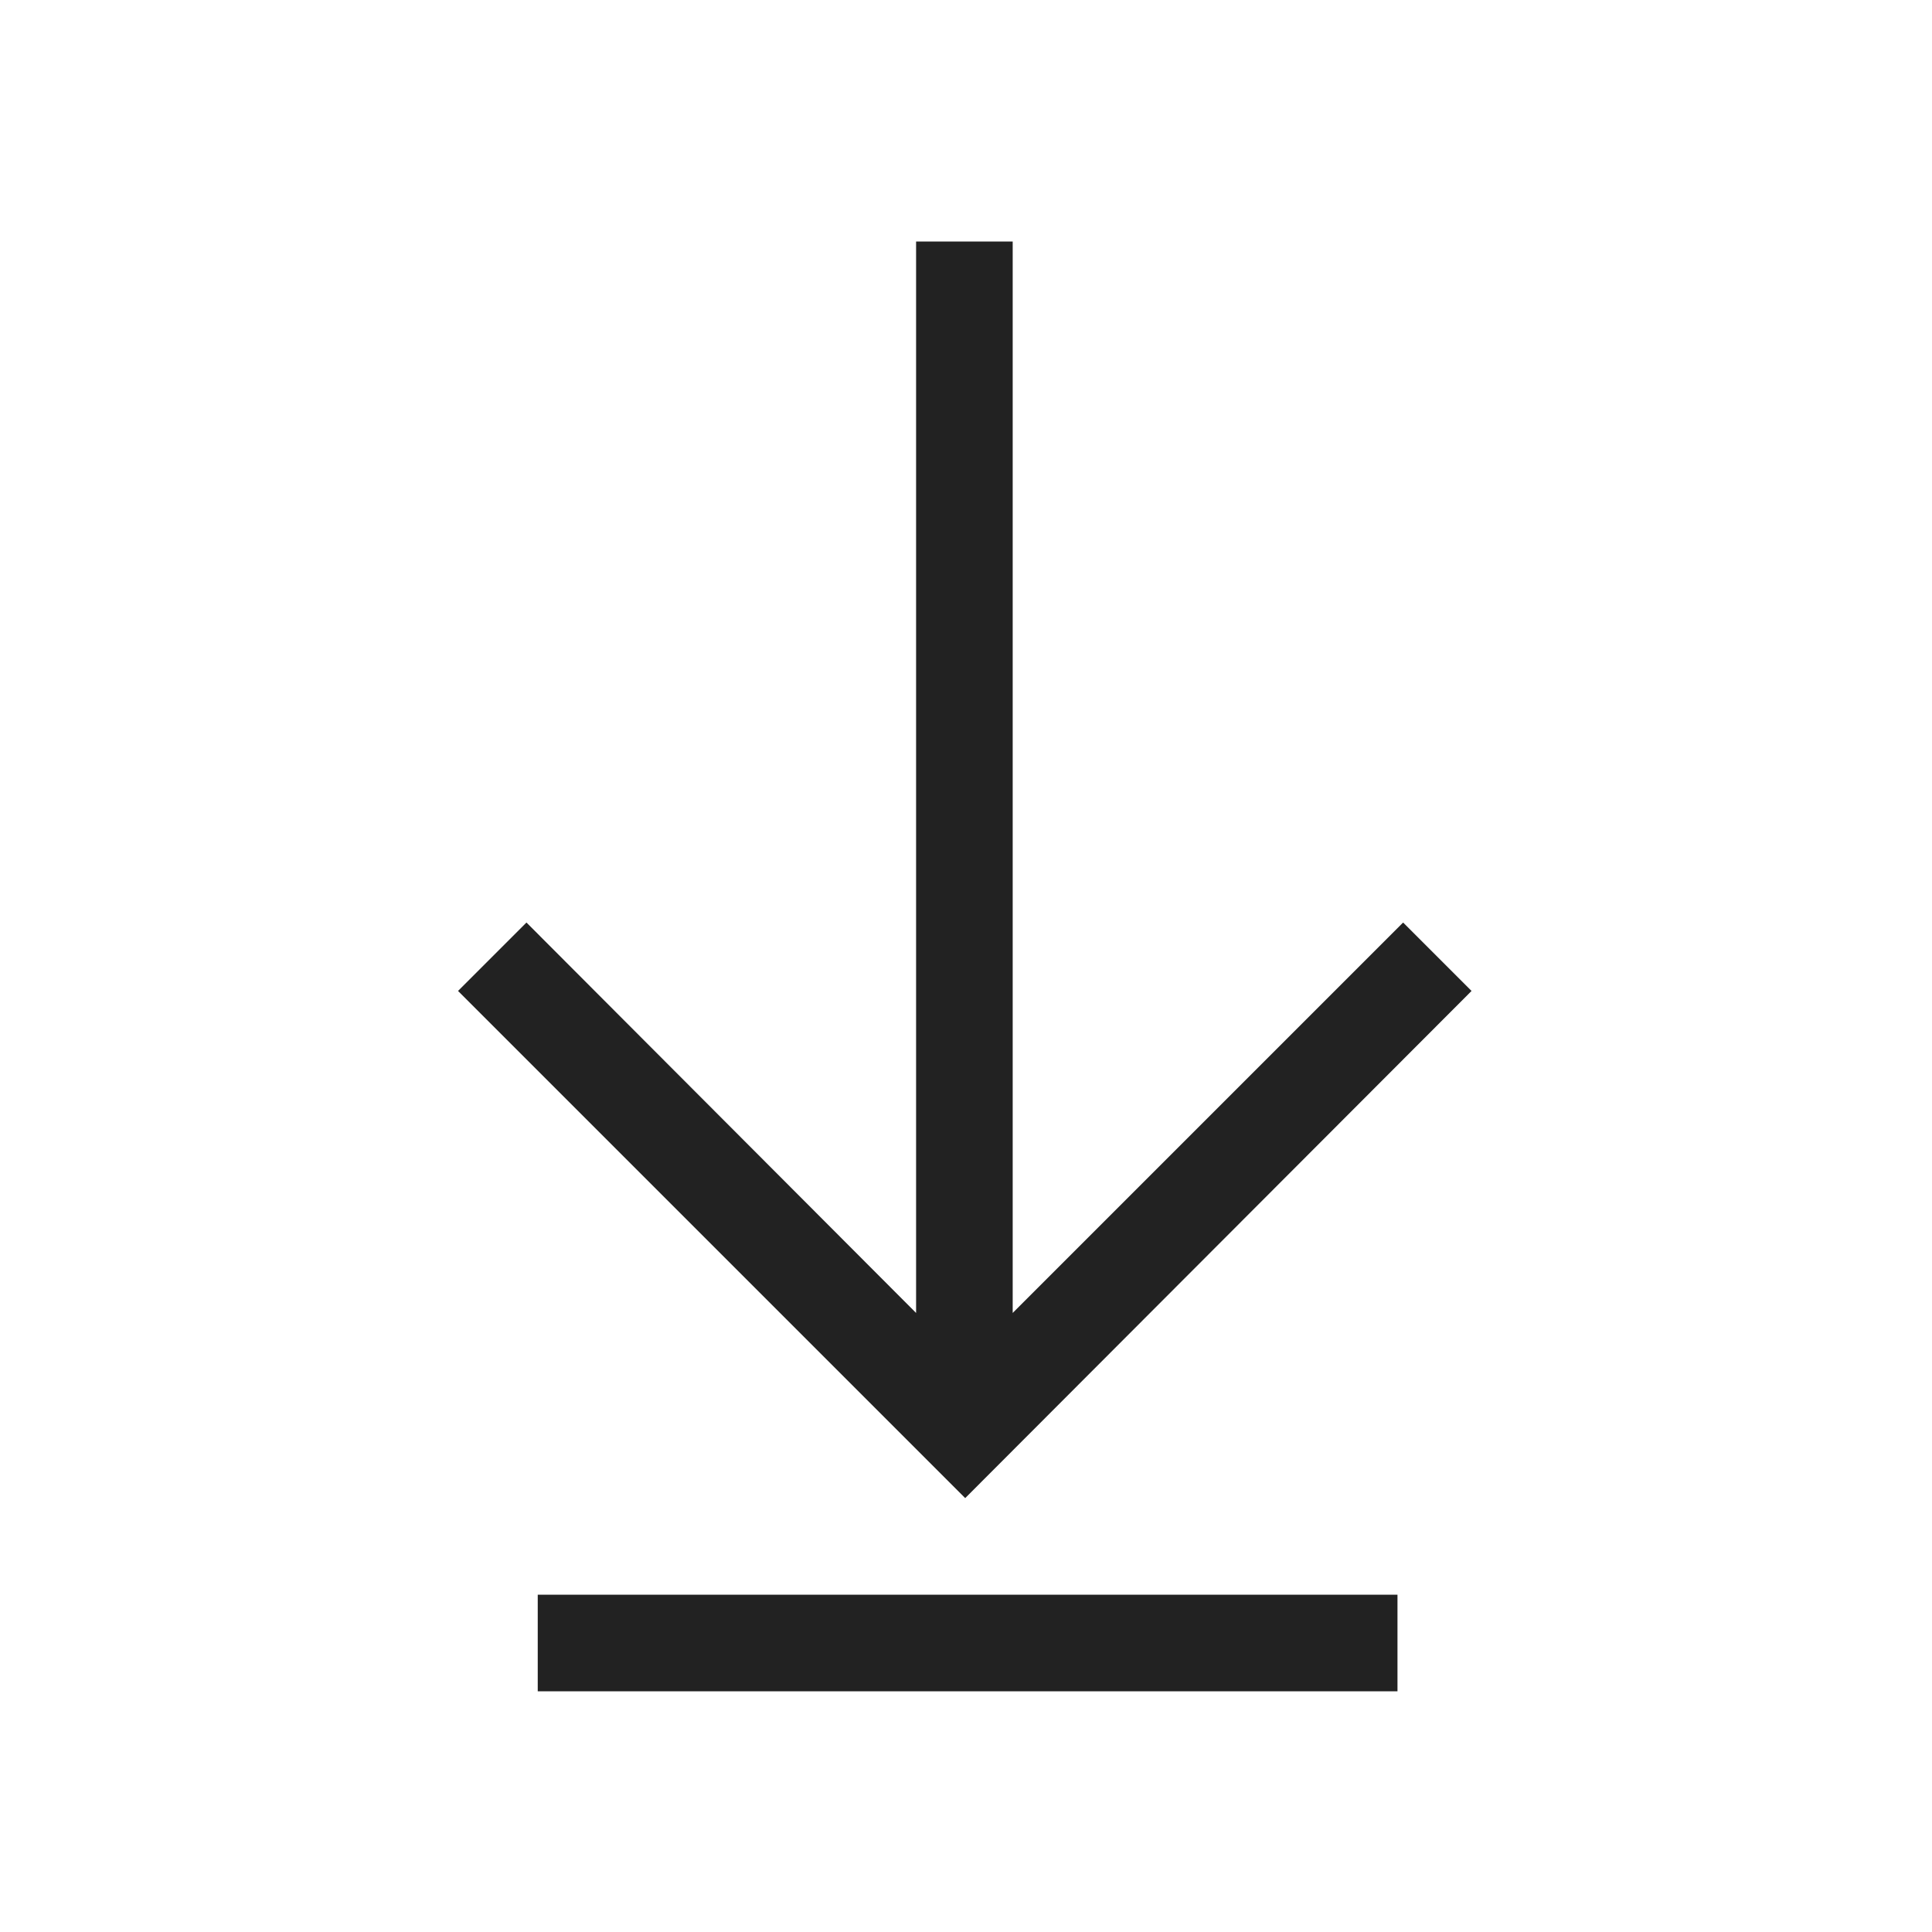
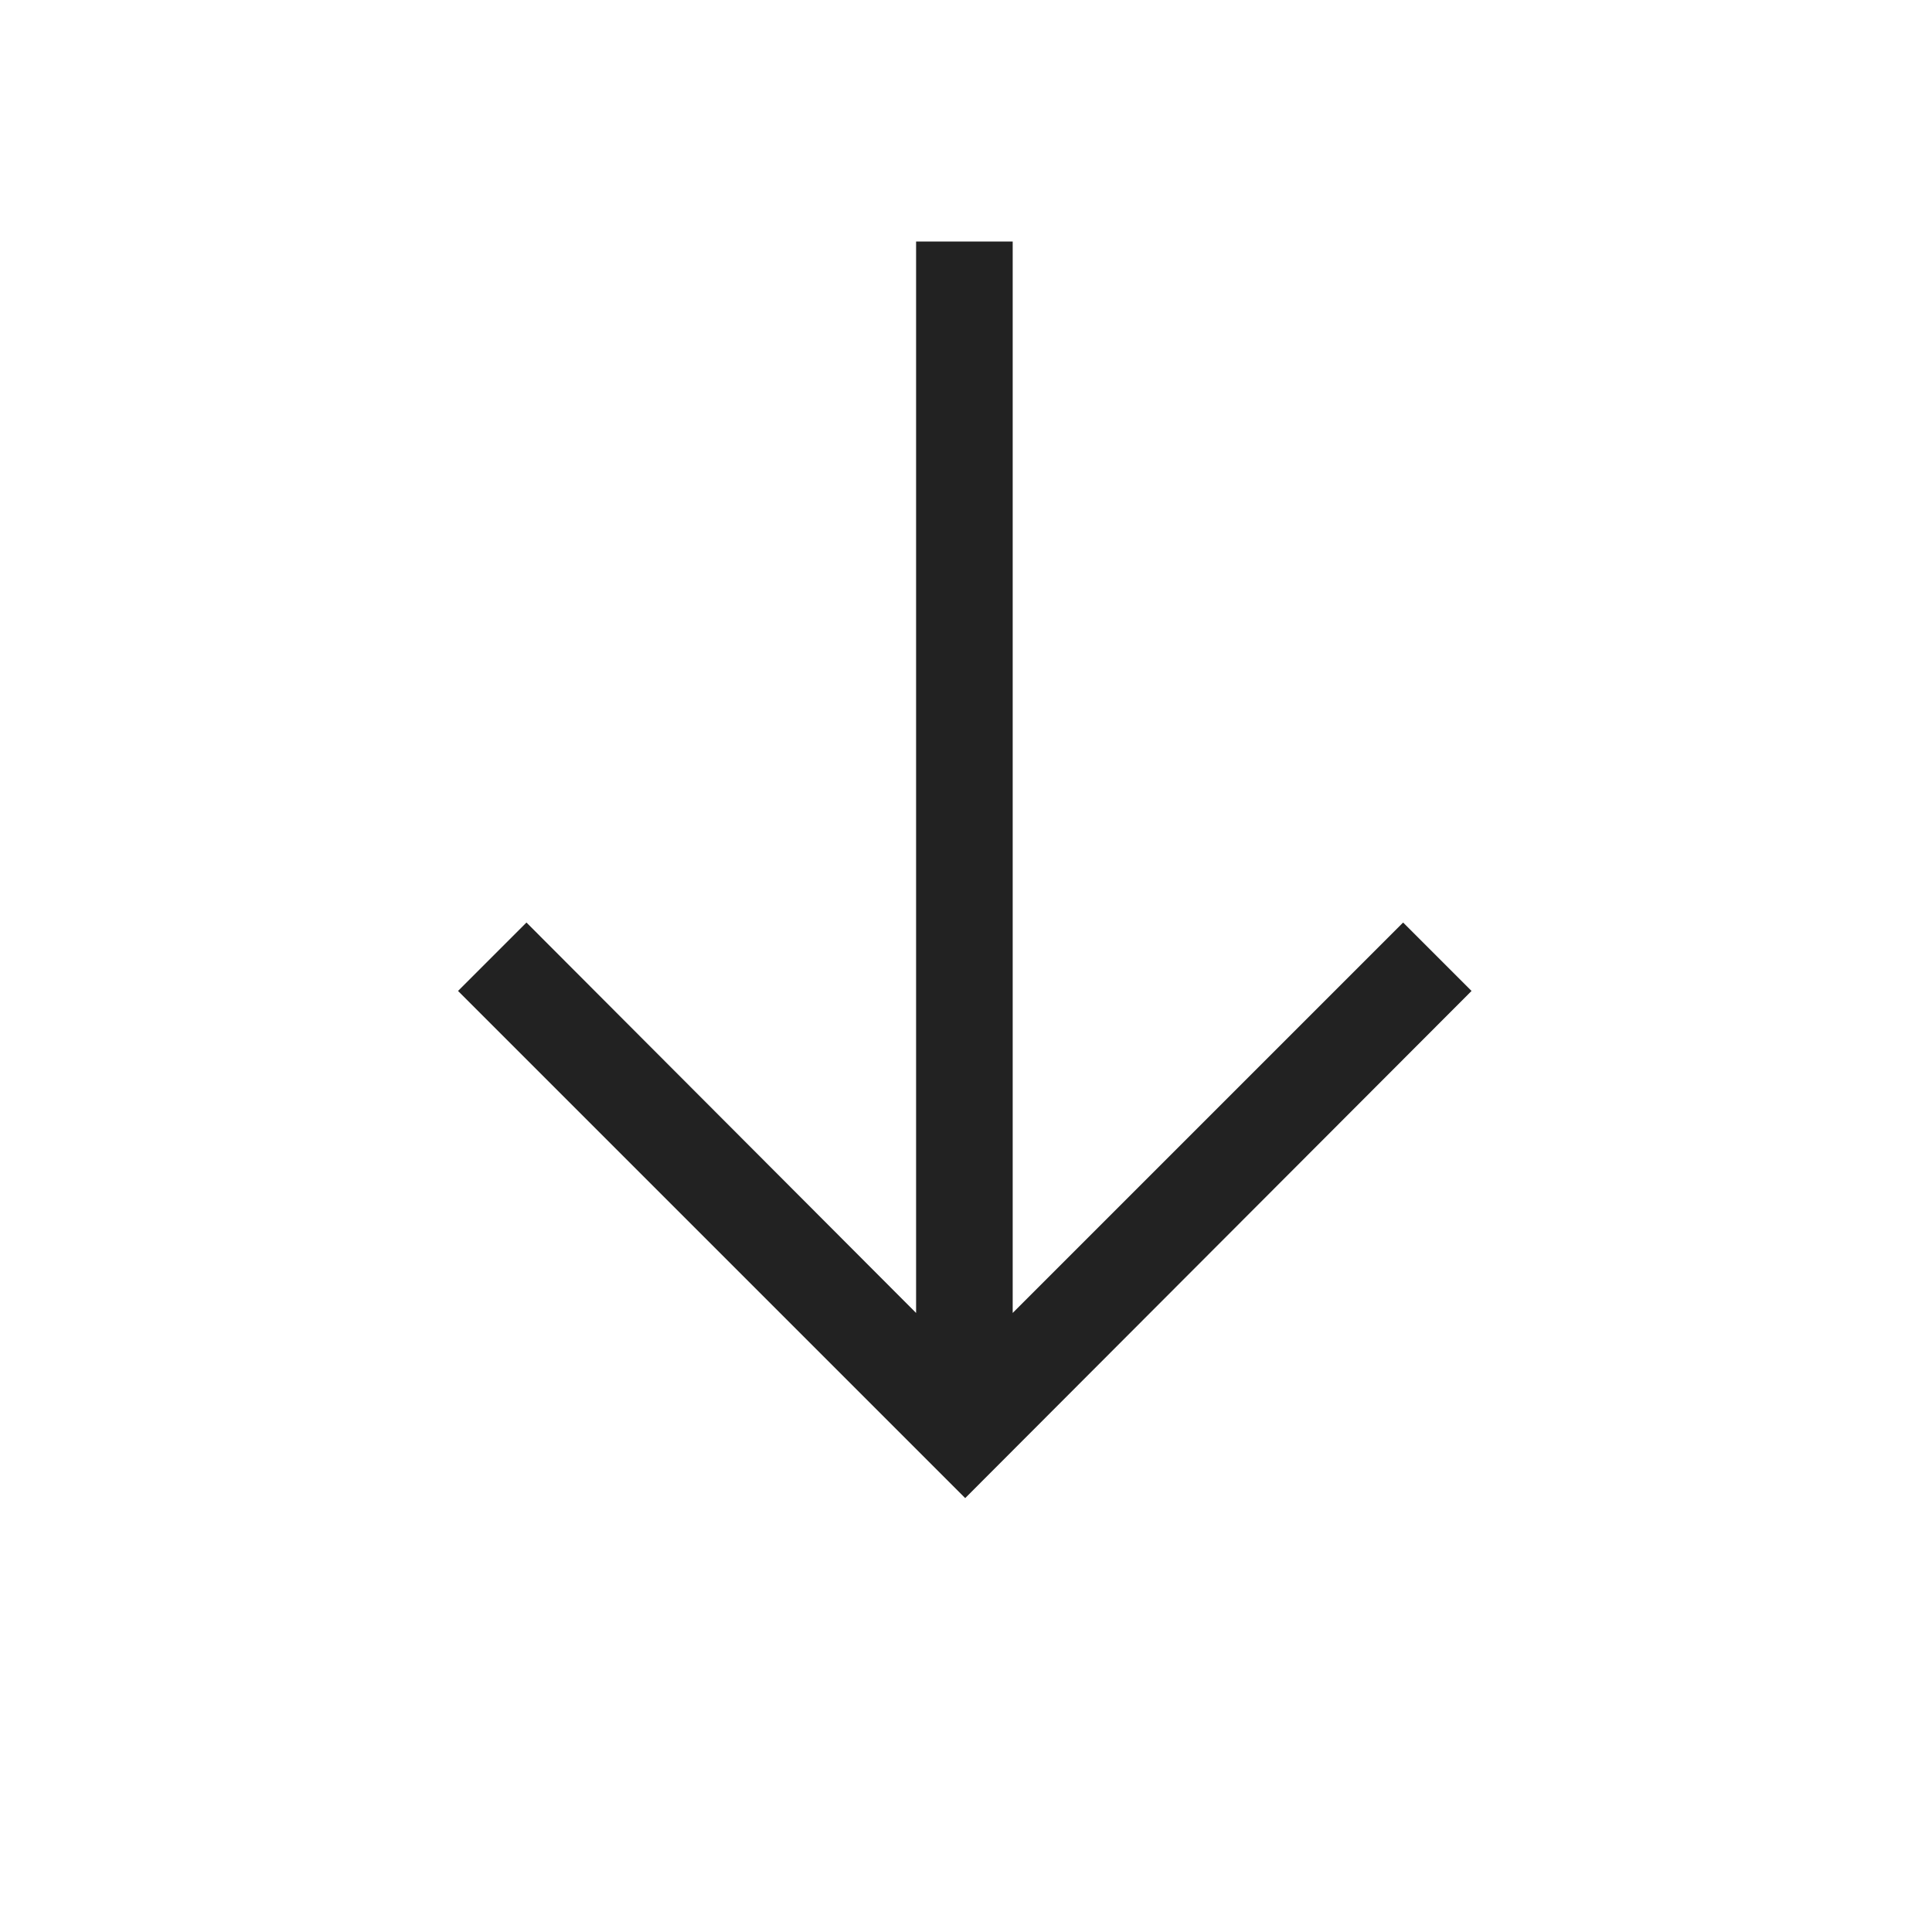
<svg xmlns="http://www.w3.org/2000/svg" width="100%" height="100%" viewBox="0 0 48 48" fill="none">
  <g clip-path="url(#clip0_1349_23716)">
    <path d="M25.16 32.62V6H22.76V32.62L13.08 22.92L11.38 24.62L23.98 37.22L36.56 24.62L34.86 22.92L25.16 32.62Z" fill="#222222" />
-     <path d="M34.72 39.62H13.36V42.02H34.72V39.62Z" fill="#222222" />
  </g>
  <defs>
    <clipPath id="clip0_1349_23716">
      <rect width="48" height="48" fill="white" />
    </clipPath>
  </defs>
</svg>